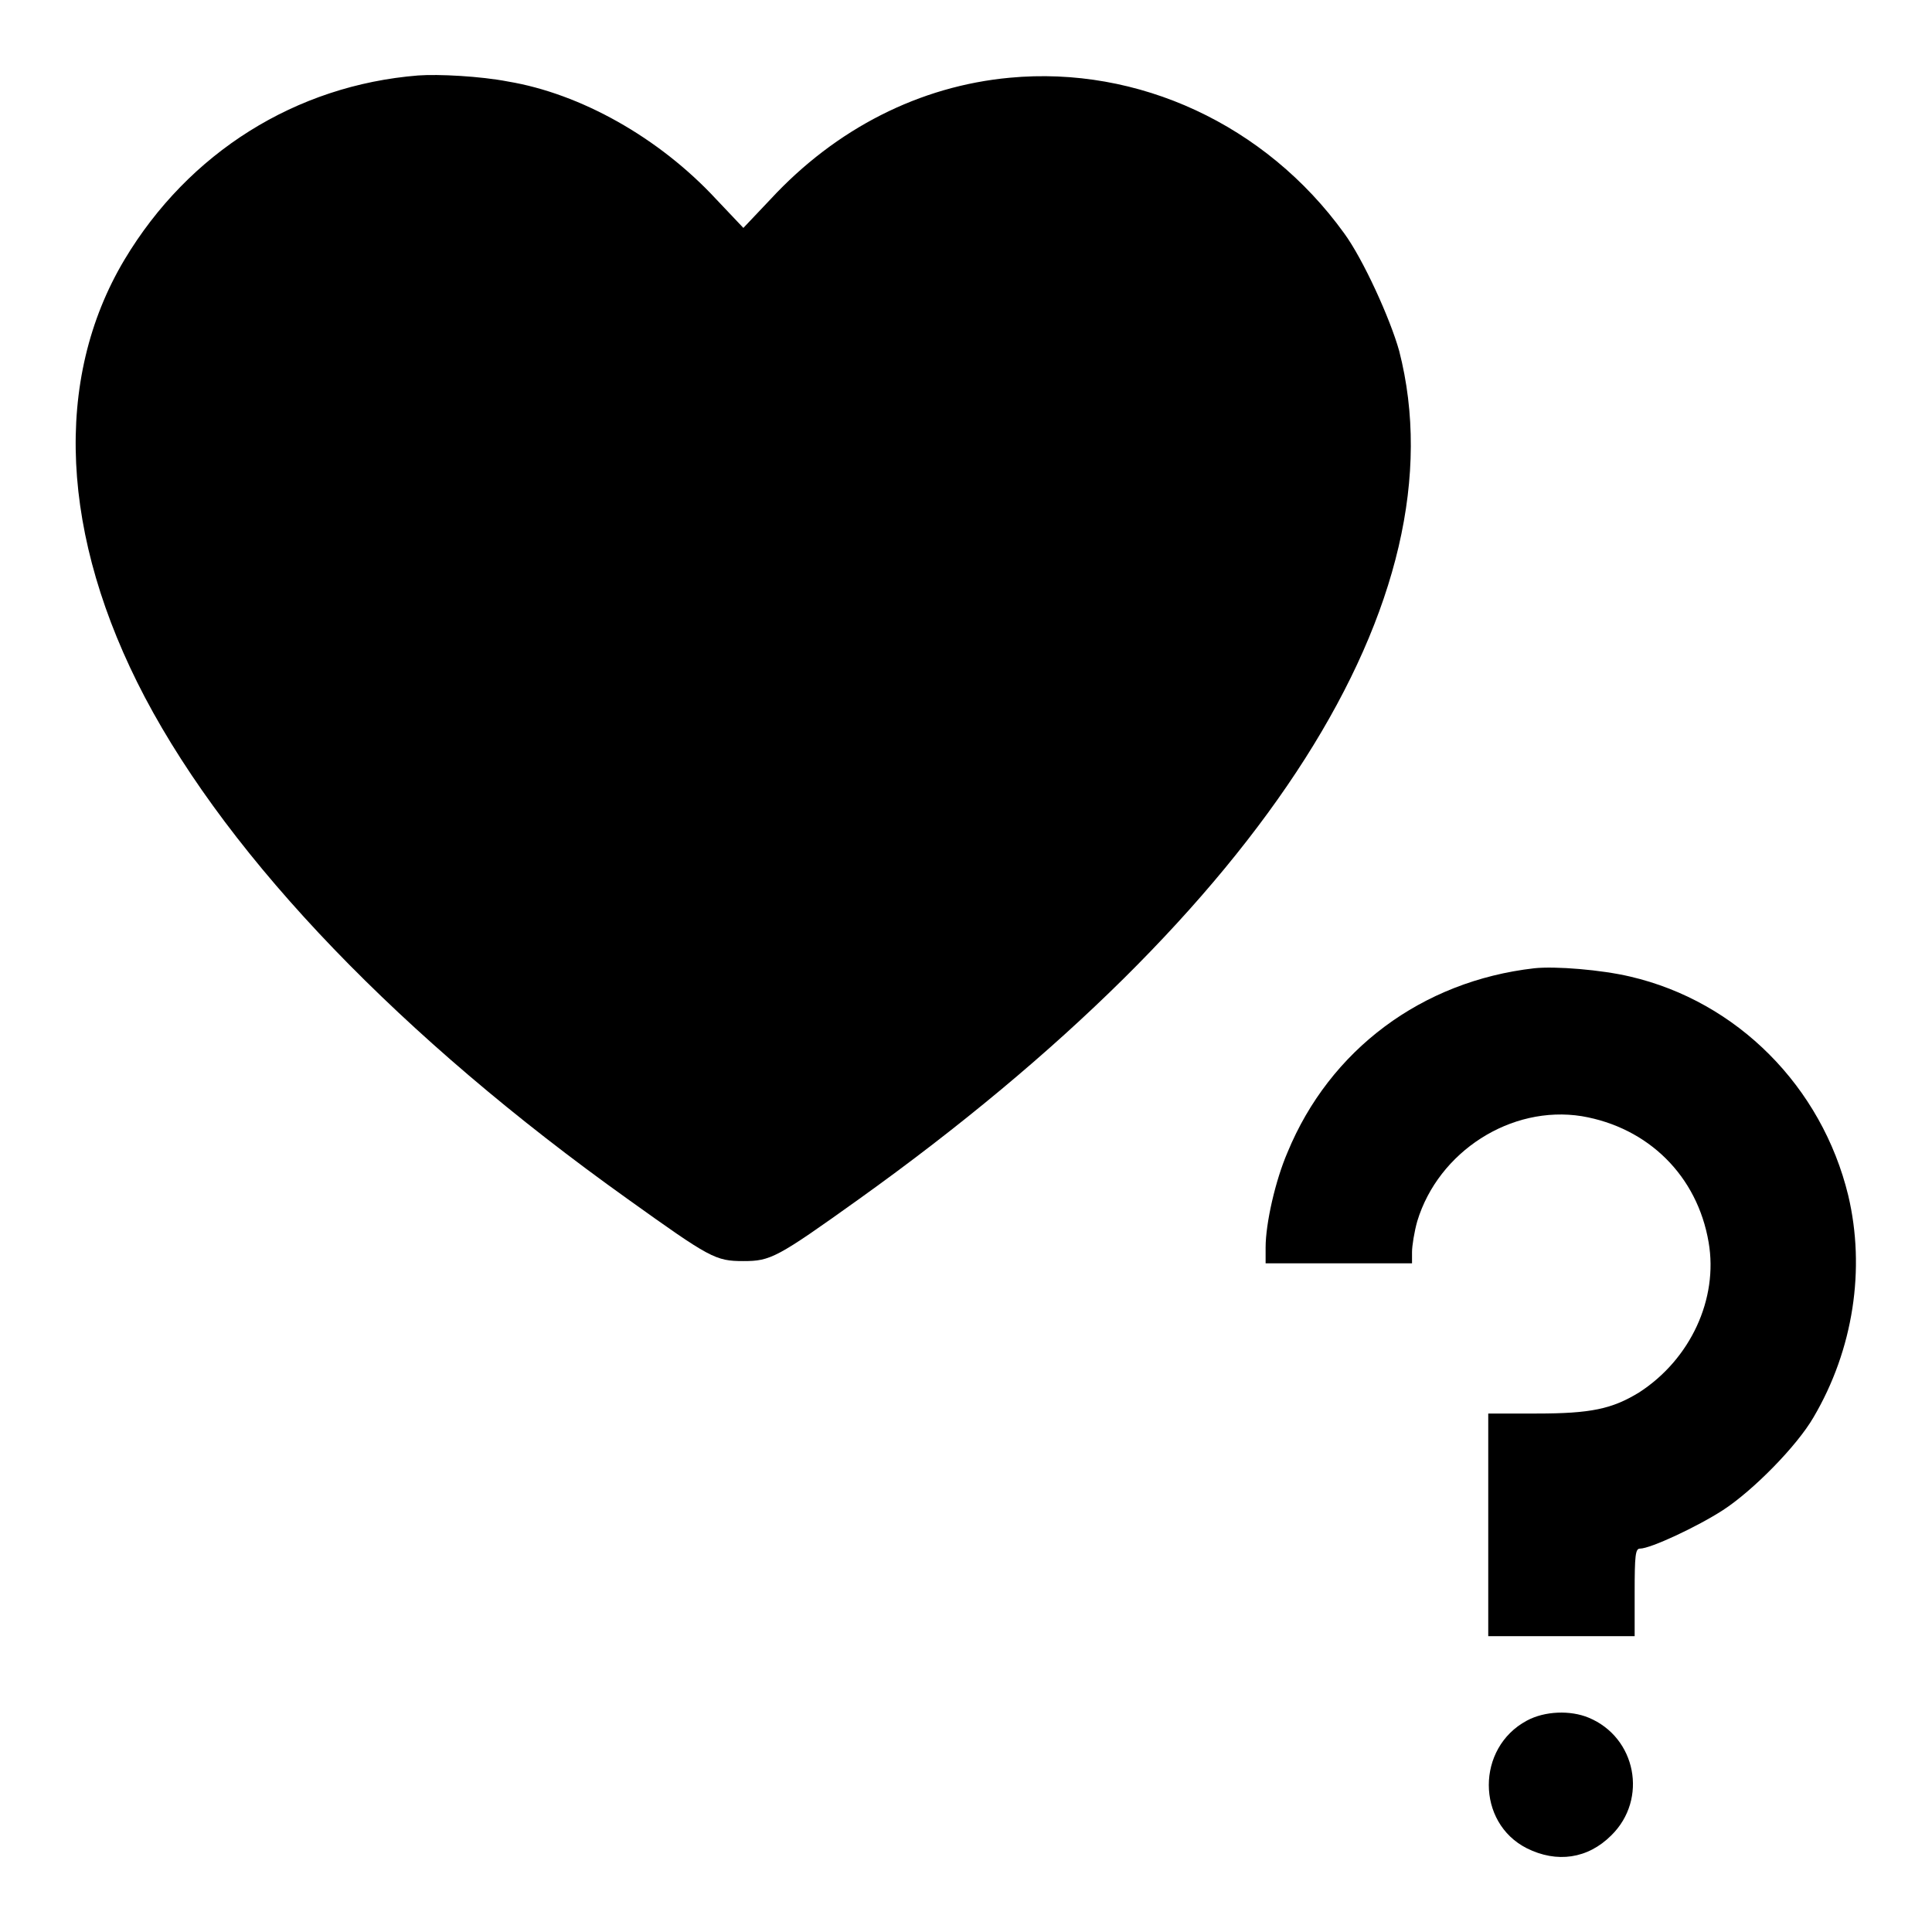
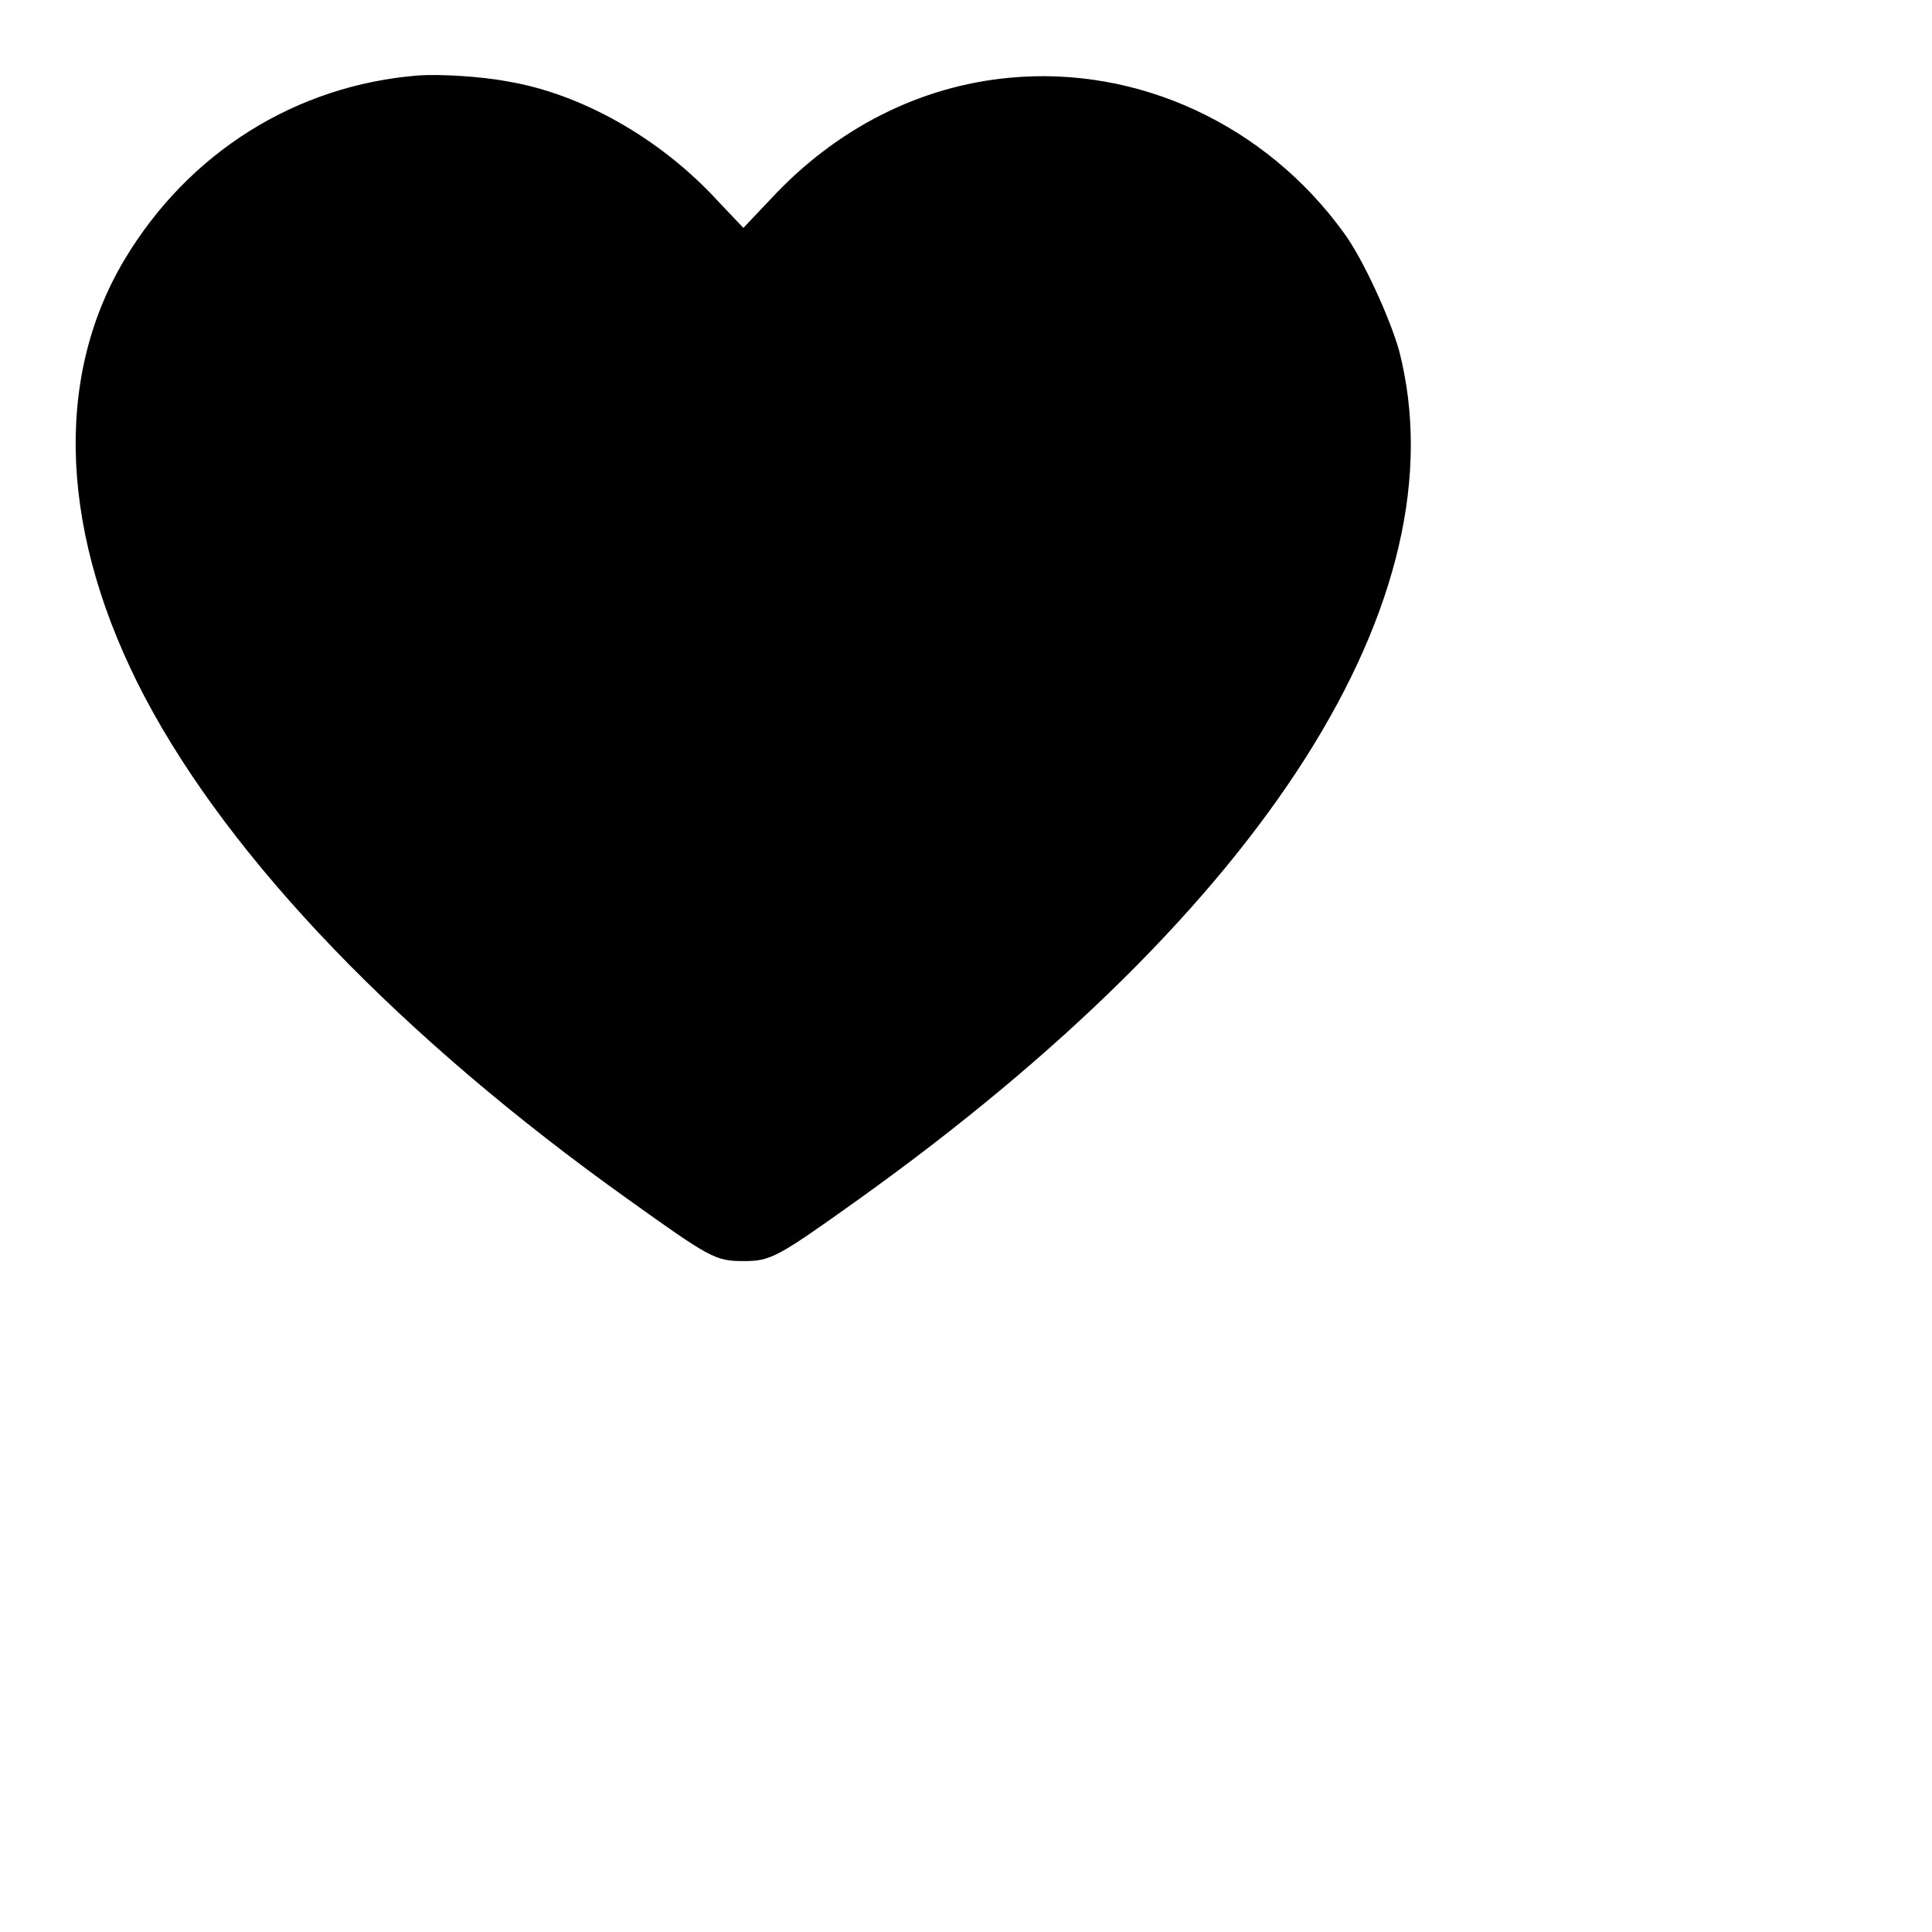
<svg xmlns="http://www.w3.org/2000/svg" version="1.1" x="0px" y="0px" viewBox="0 0 256 256" enable-background="new 0 0 256 256" xml:space="preserve">
  <g>
    <g>
      <g>
        <path fill="#000000" d="M55.4,10C39.2,11.3,25,20.2,16.5,34.4C7,50.3,8,71.1,19.2,92.4c11.4,21.6,34,45.1,64,66.5c10.9,7.8,11.6,8.2,15.3,8.2c3.6,0,4.4-0.4,15.3-8.2c53.8-38.5,80-79.7,71.6-112.4c-1.2-4.3-4.8-12.2-7.3-15.6c-10.4-14.4-27.3-22.2-44.3-20.6c-11.9,1.1-23,6.7-31.7,16.1l-3.6,3.8l-3.6-3.8c-7.6-8.2-18-14-27.6-15.6C63.7,10.1,58.1,9.8,55.4,10z" />
-         <path fill="#000000" d="M203.3,128.3c-14.9,1.7-27.1,10.8-32.7,24.4c-1.6,3.7-2.9,9.4-2.9,12.6v2.1h9.7h9.7v-1.5c0-0.8,0.3-2.7,0.7-4.1c2.8-9.2,12.4-15.4,21.8-13.9c8.8,1.5,15.3,7.9,16.8,16.7c1.3,7.5-2.4,15.5-9.2,19.9c-3.6,2.2-6.4,2.8-13.6,2.8h-6.4V202v14.8h9.7h9.7V211c0-4.9,0.1-5.8,0.7-5.8c1.4,0,7.6-2.9,11-5.1c4-2.6,9.8-8.5,12-12.3c5.3-9,6.9-19.7,4.6-29.4c-3.5-14.4-14.7-25.7-28.9-29C212.2,128.5,206.1,128,203.3,128.3z" />
-         <path fill="#000000" d="M202.3,228c-6.7,3.6-6.7,13.5,0,16.9c4,2,8.1,1.4,11.2-1.7c4.9-4.8,3.3-13-3-15.6C208.1,226.6,204.7,226.7,202.3,228z" />
      </g>
    </g>
  </g>
</svg>